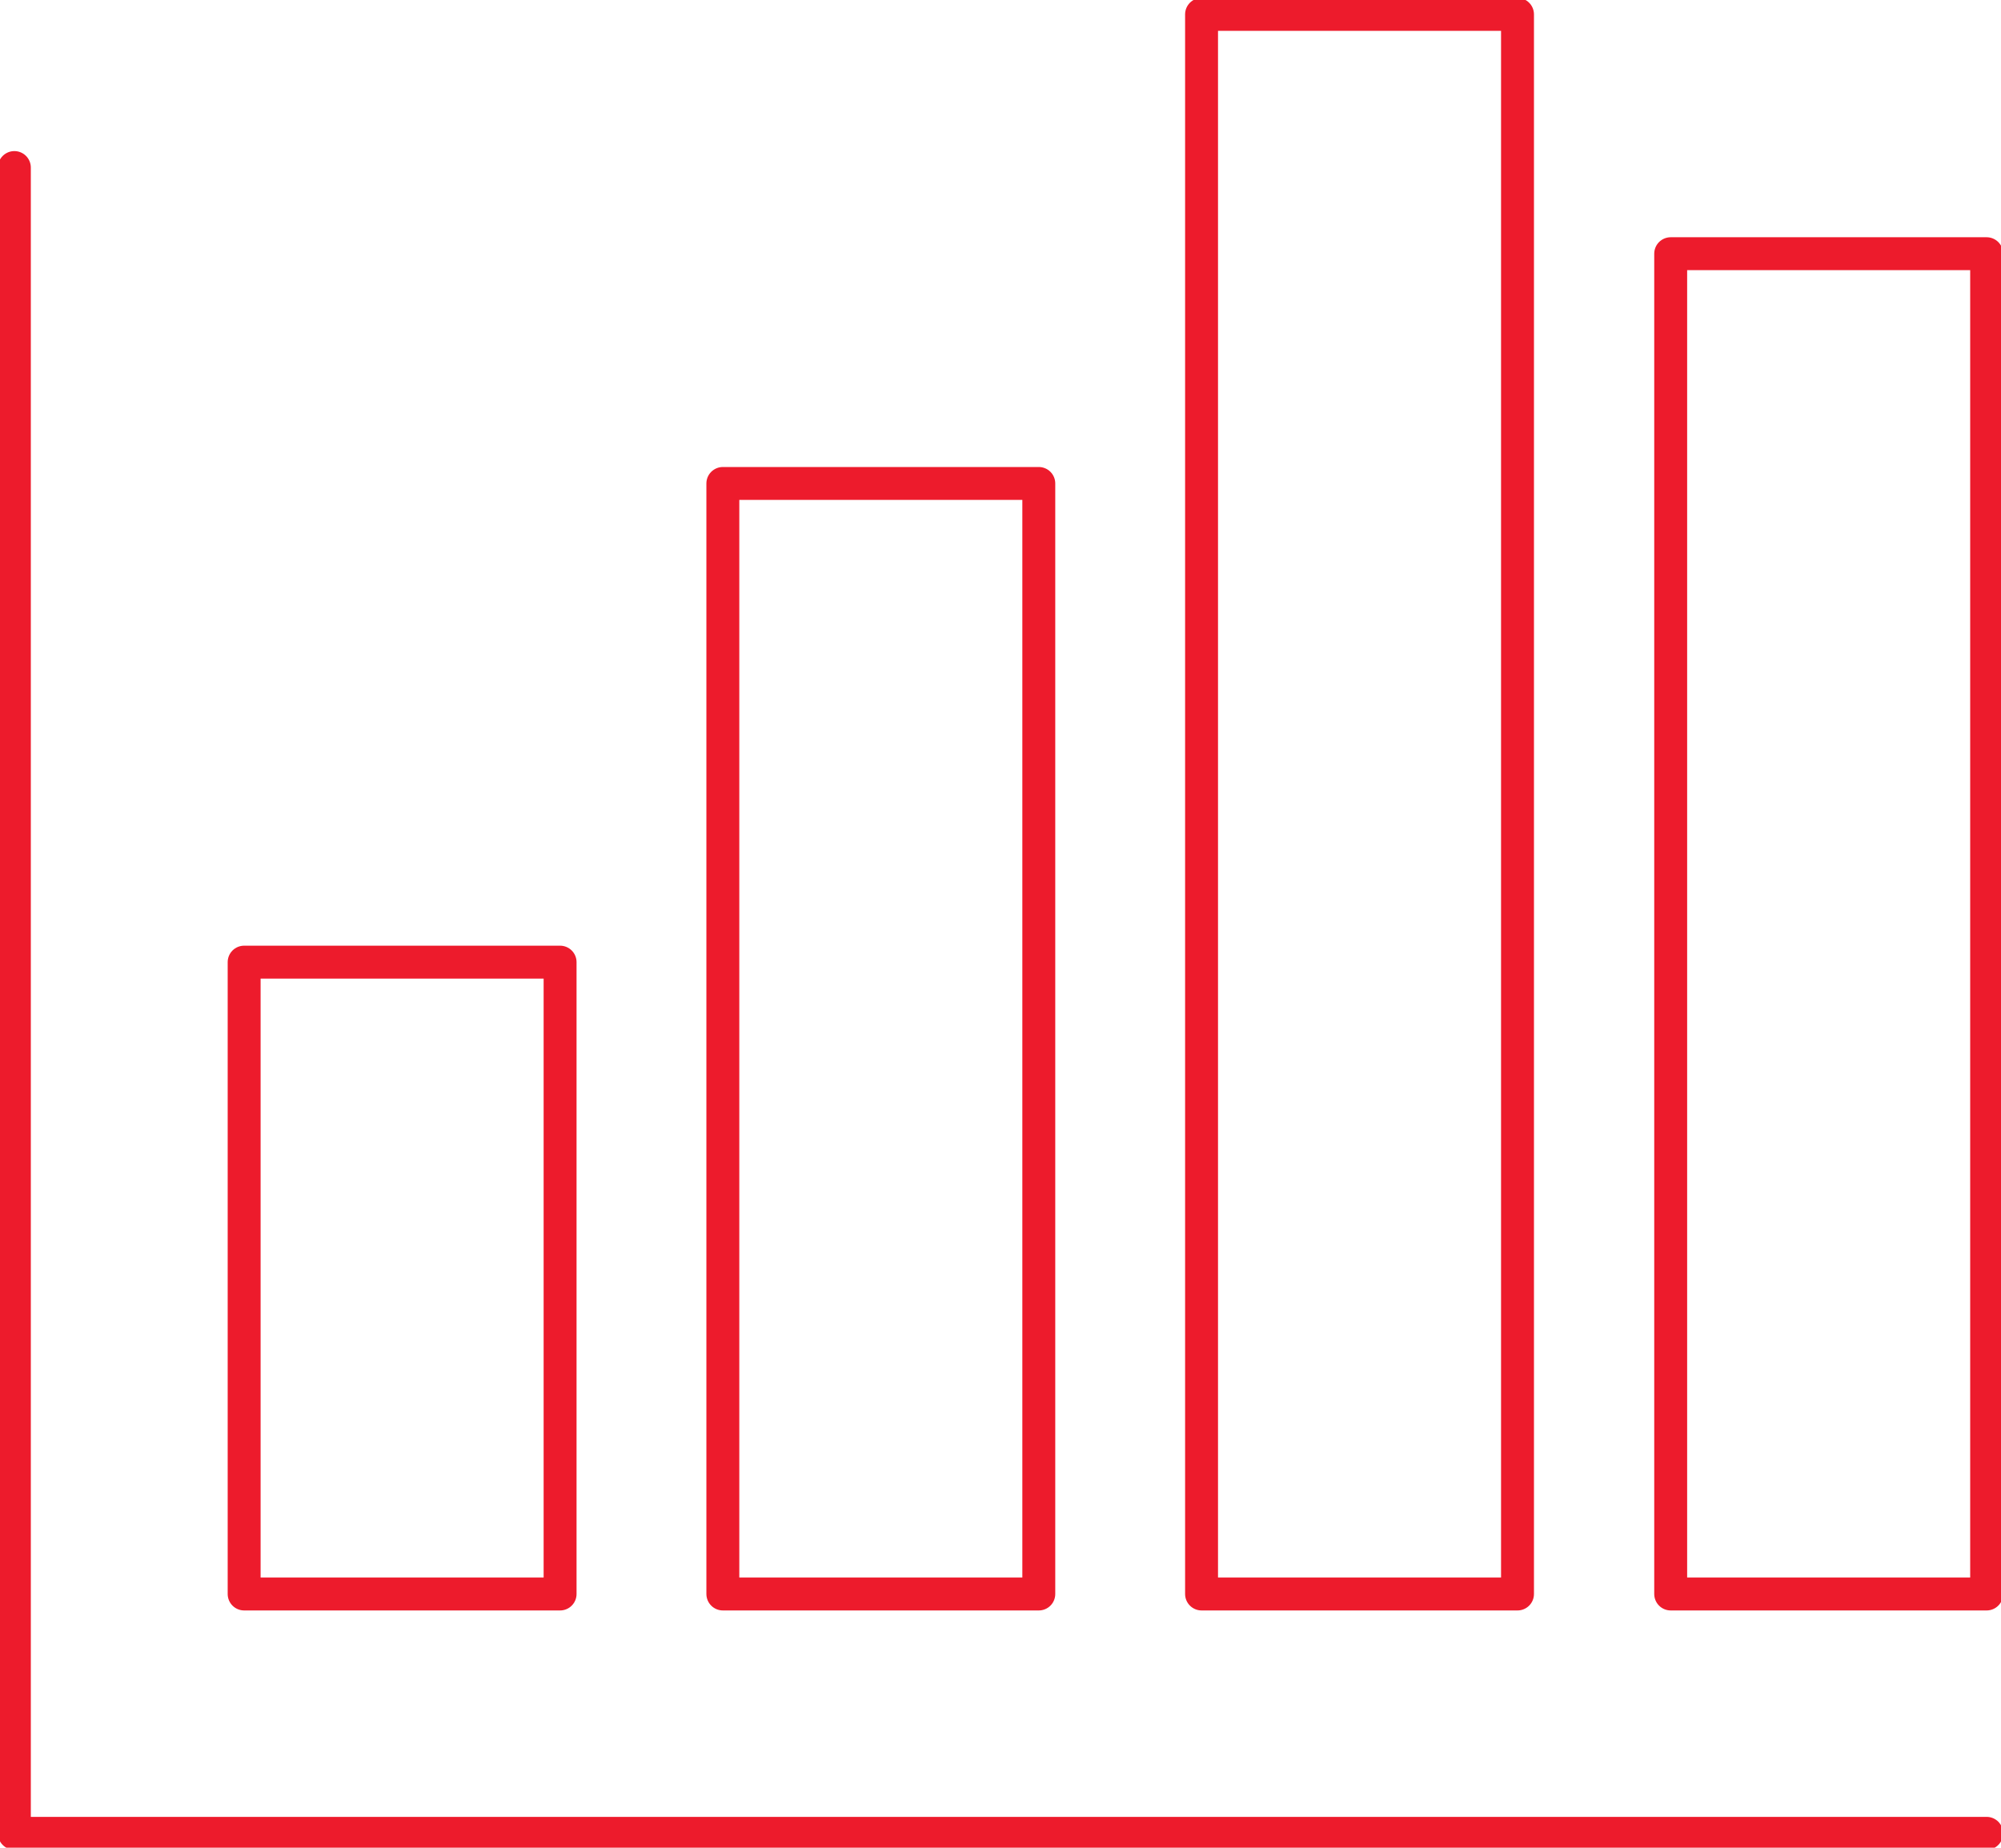
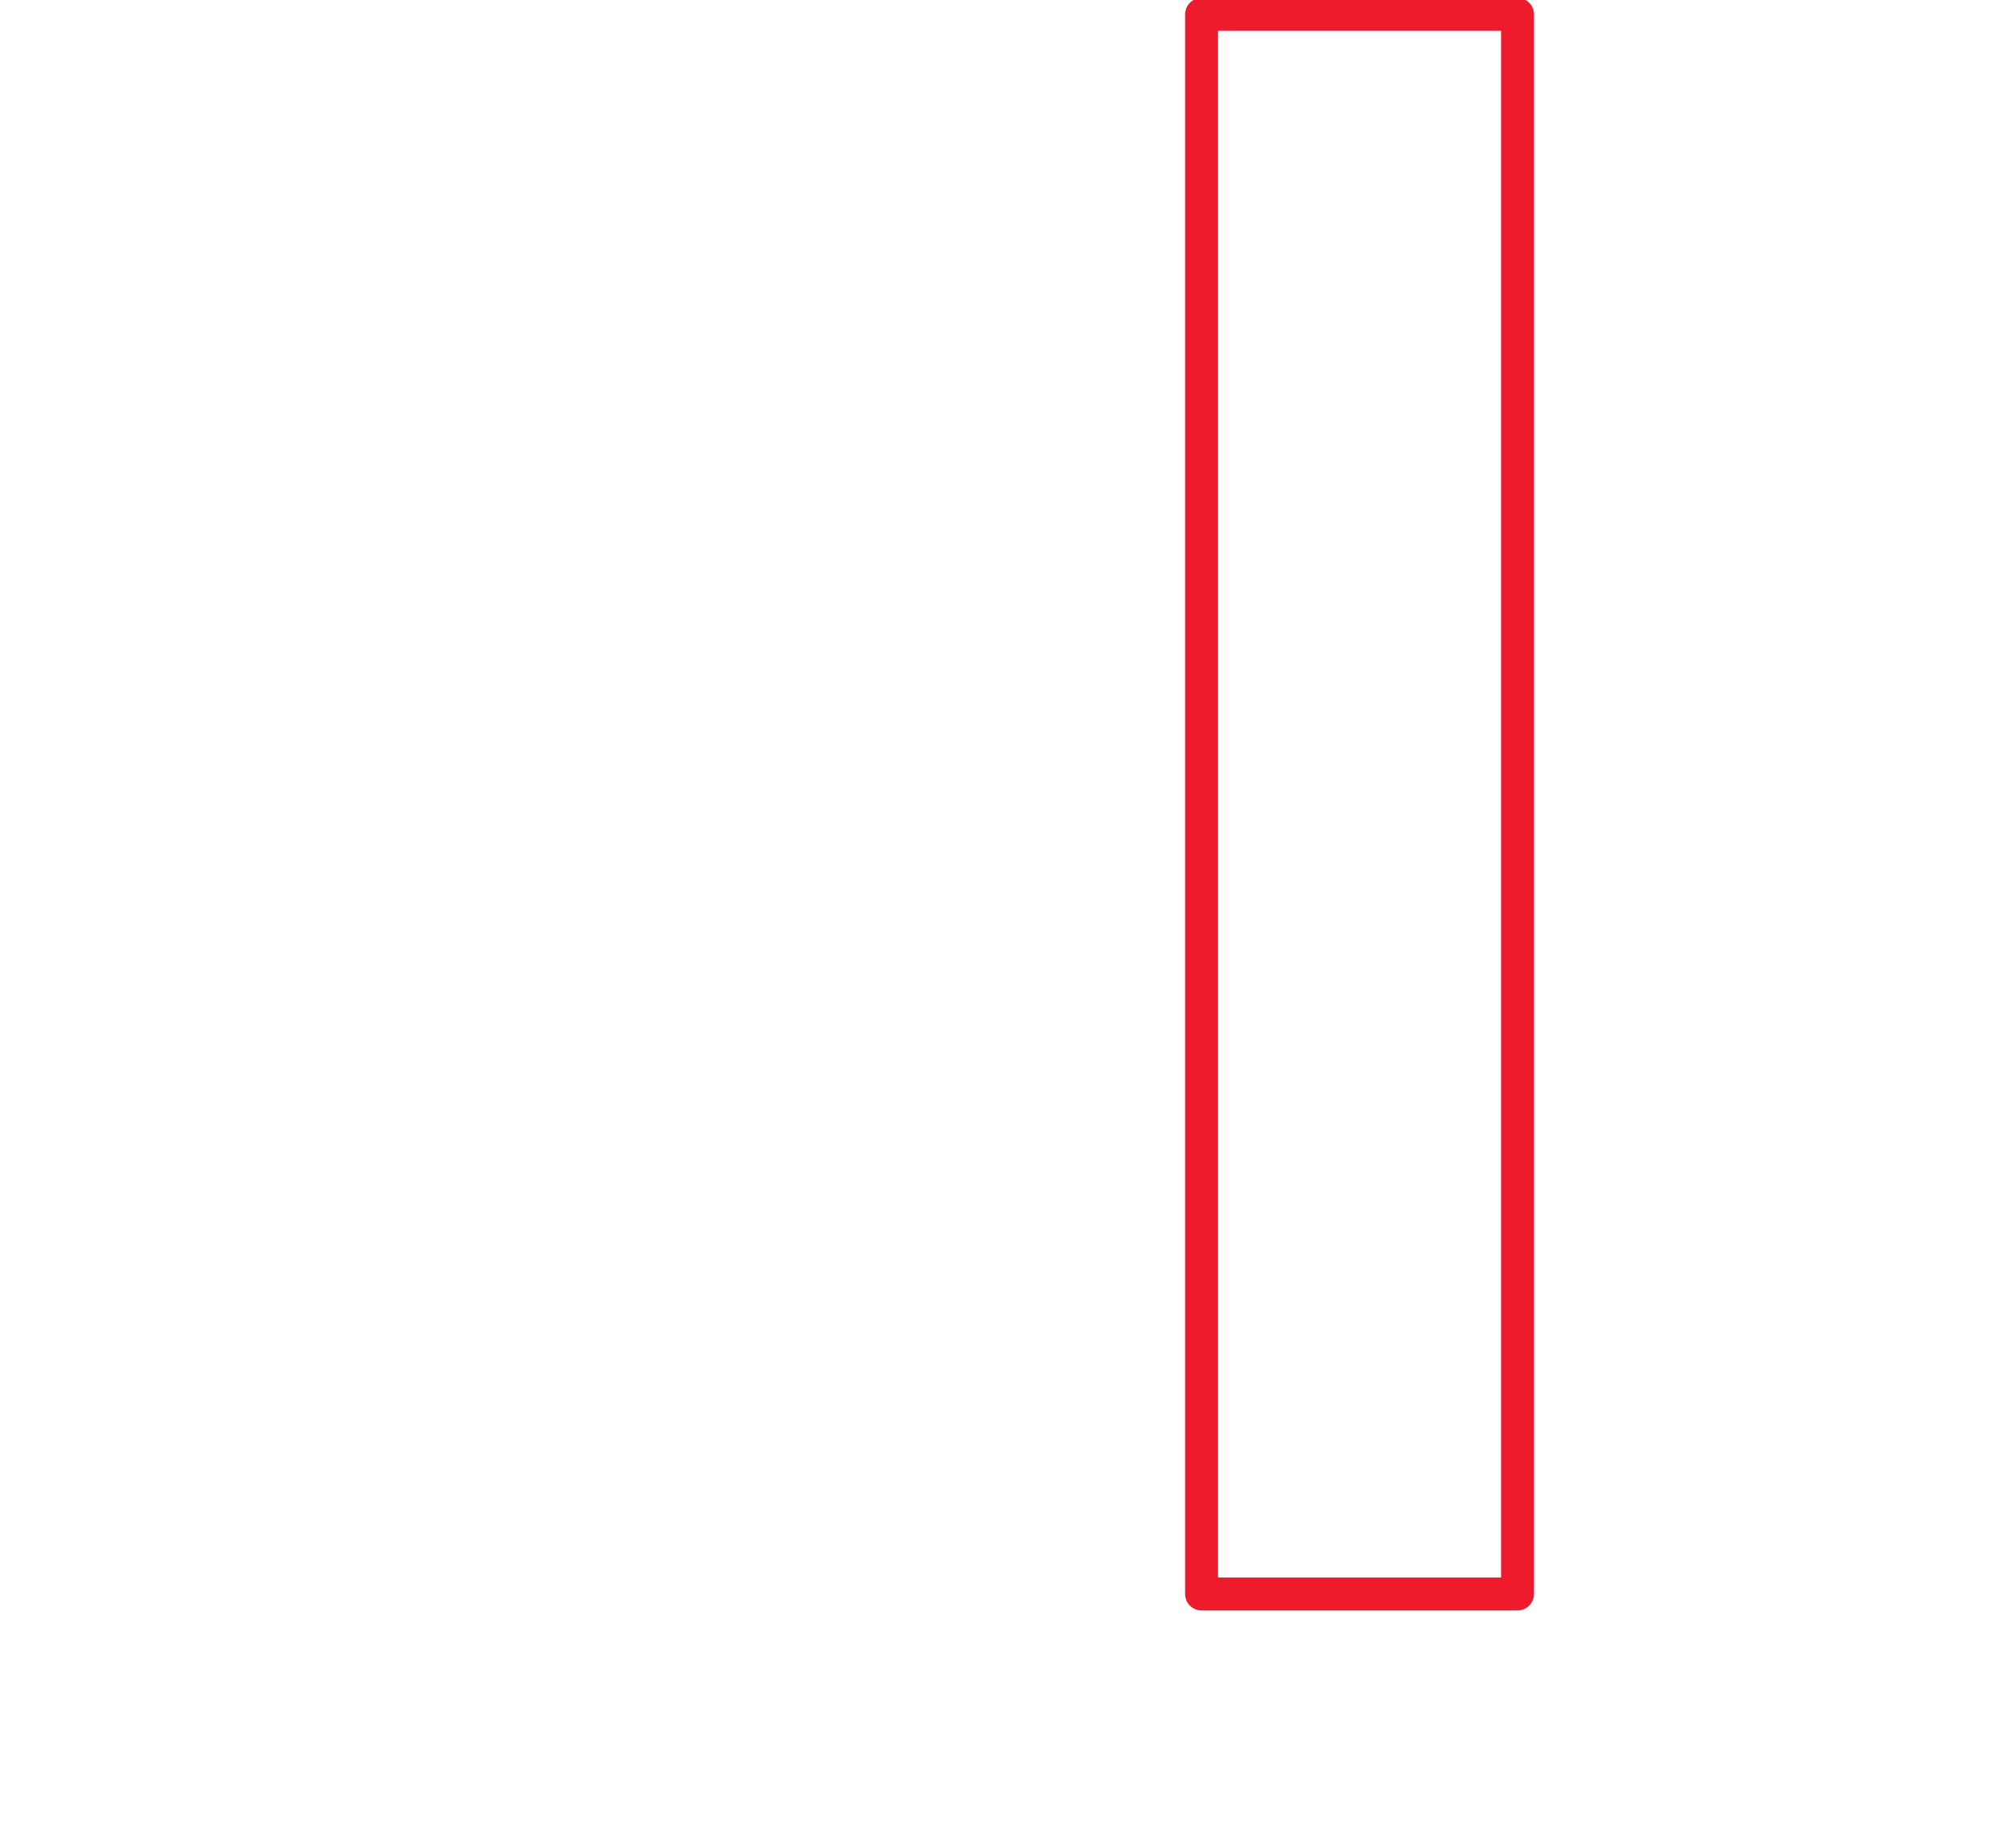
<svg xmlns="http://www.w3.org/2000/svg" width="209" height="193" xml:space="preserve" overflow="hidden">
  <g transform="translate(-967 -456)">
-     <path d="M992.5 556.5 1025.5 556.5 1025.5 622.5 992.5 622.5Z" stroke="#ED1B2C" stroke-width="3.438" stroke-linecap="round" stroke-linejoin="round" stroke-miterlimit="10" fill="none" fill-rule="evenodd" />
-     <path d="M1042.5 506.5 1075.5 506.5 1075.5 622.5 1042.5 622.5Z" stroke="#ED1B2C" stroke-width="3.438" stroke-linecap="round" stroke-linejoin="round" stroke-miterlimit="10" fill="none" fill-rule="evenodd" />
-     <path d="M1141.5 482.5 1174.5 482.5 1174.5 622.5 1141.5 622.5Z" stroke="#ED1B2C" stroke-width="3.438" stroke-linecap="round" stroke-linejoin="round" stroke-miterlimit="10" fill="none" fill-rule="evenodd" />
    <path d="M1092.5 457.5 1125.5 457.5 1125.5 622.5 1092.5 622.5Z" stroke="#ED1B2C" stroke-width="3.438" stroke-linecap="round" stroke-linejoin="round" stroke-miterlimit="10" fill="none" fill-rule="evenodd" />
-     <path d="M968.5 473.5 968.5 647.5 1174.5 647.5" stroke="#ED1B2C" stroke-width="3.438" stroke-linecap="round" stroke-linejoin="round" stroke-miterlimit="10" fill="none" fill-rule="evenodd" />
  </g>
</svg>